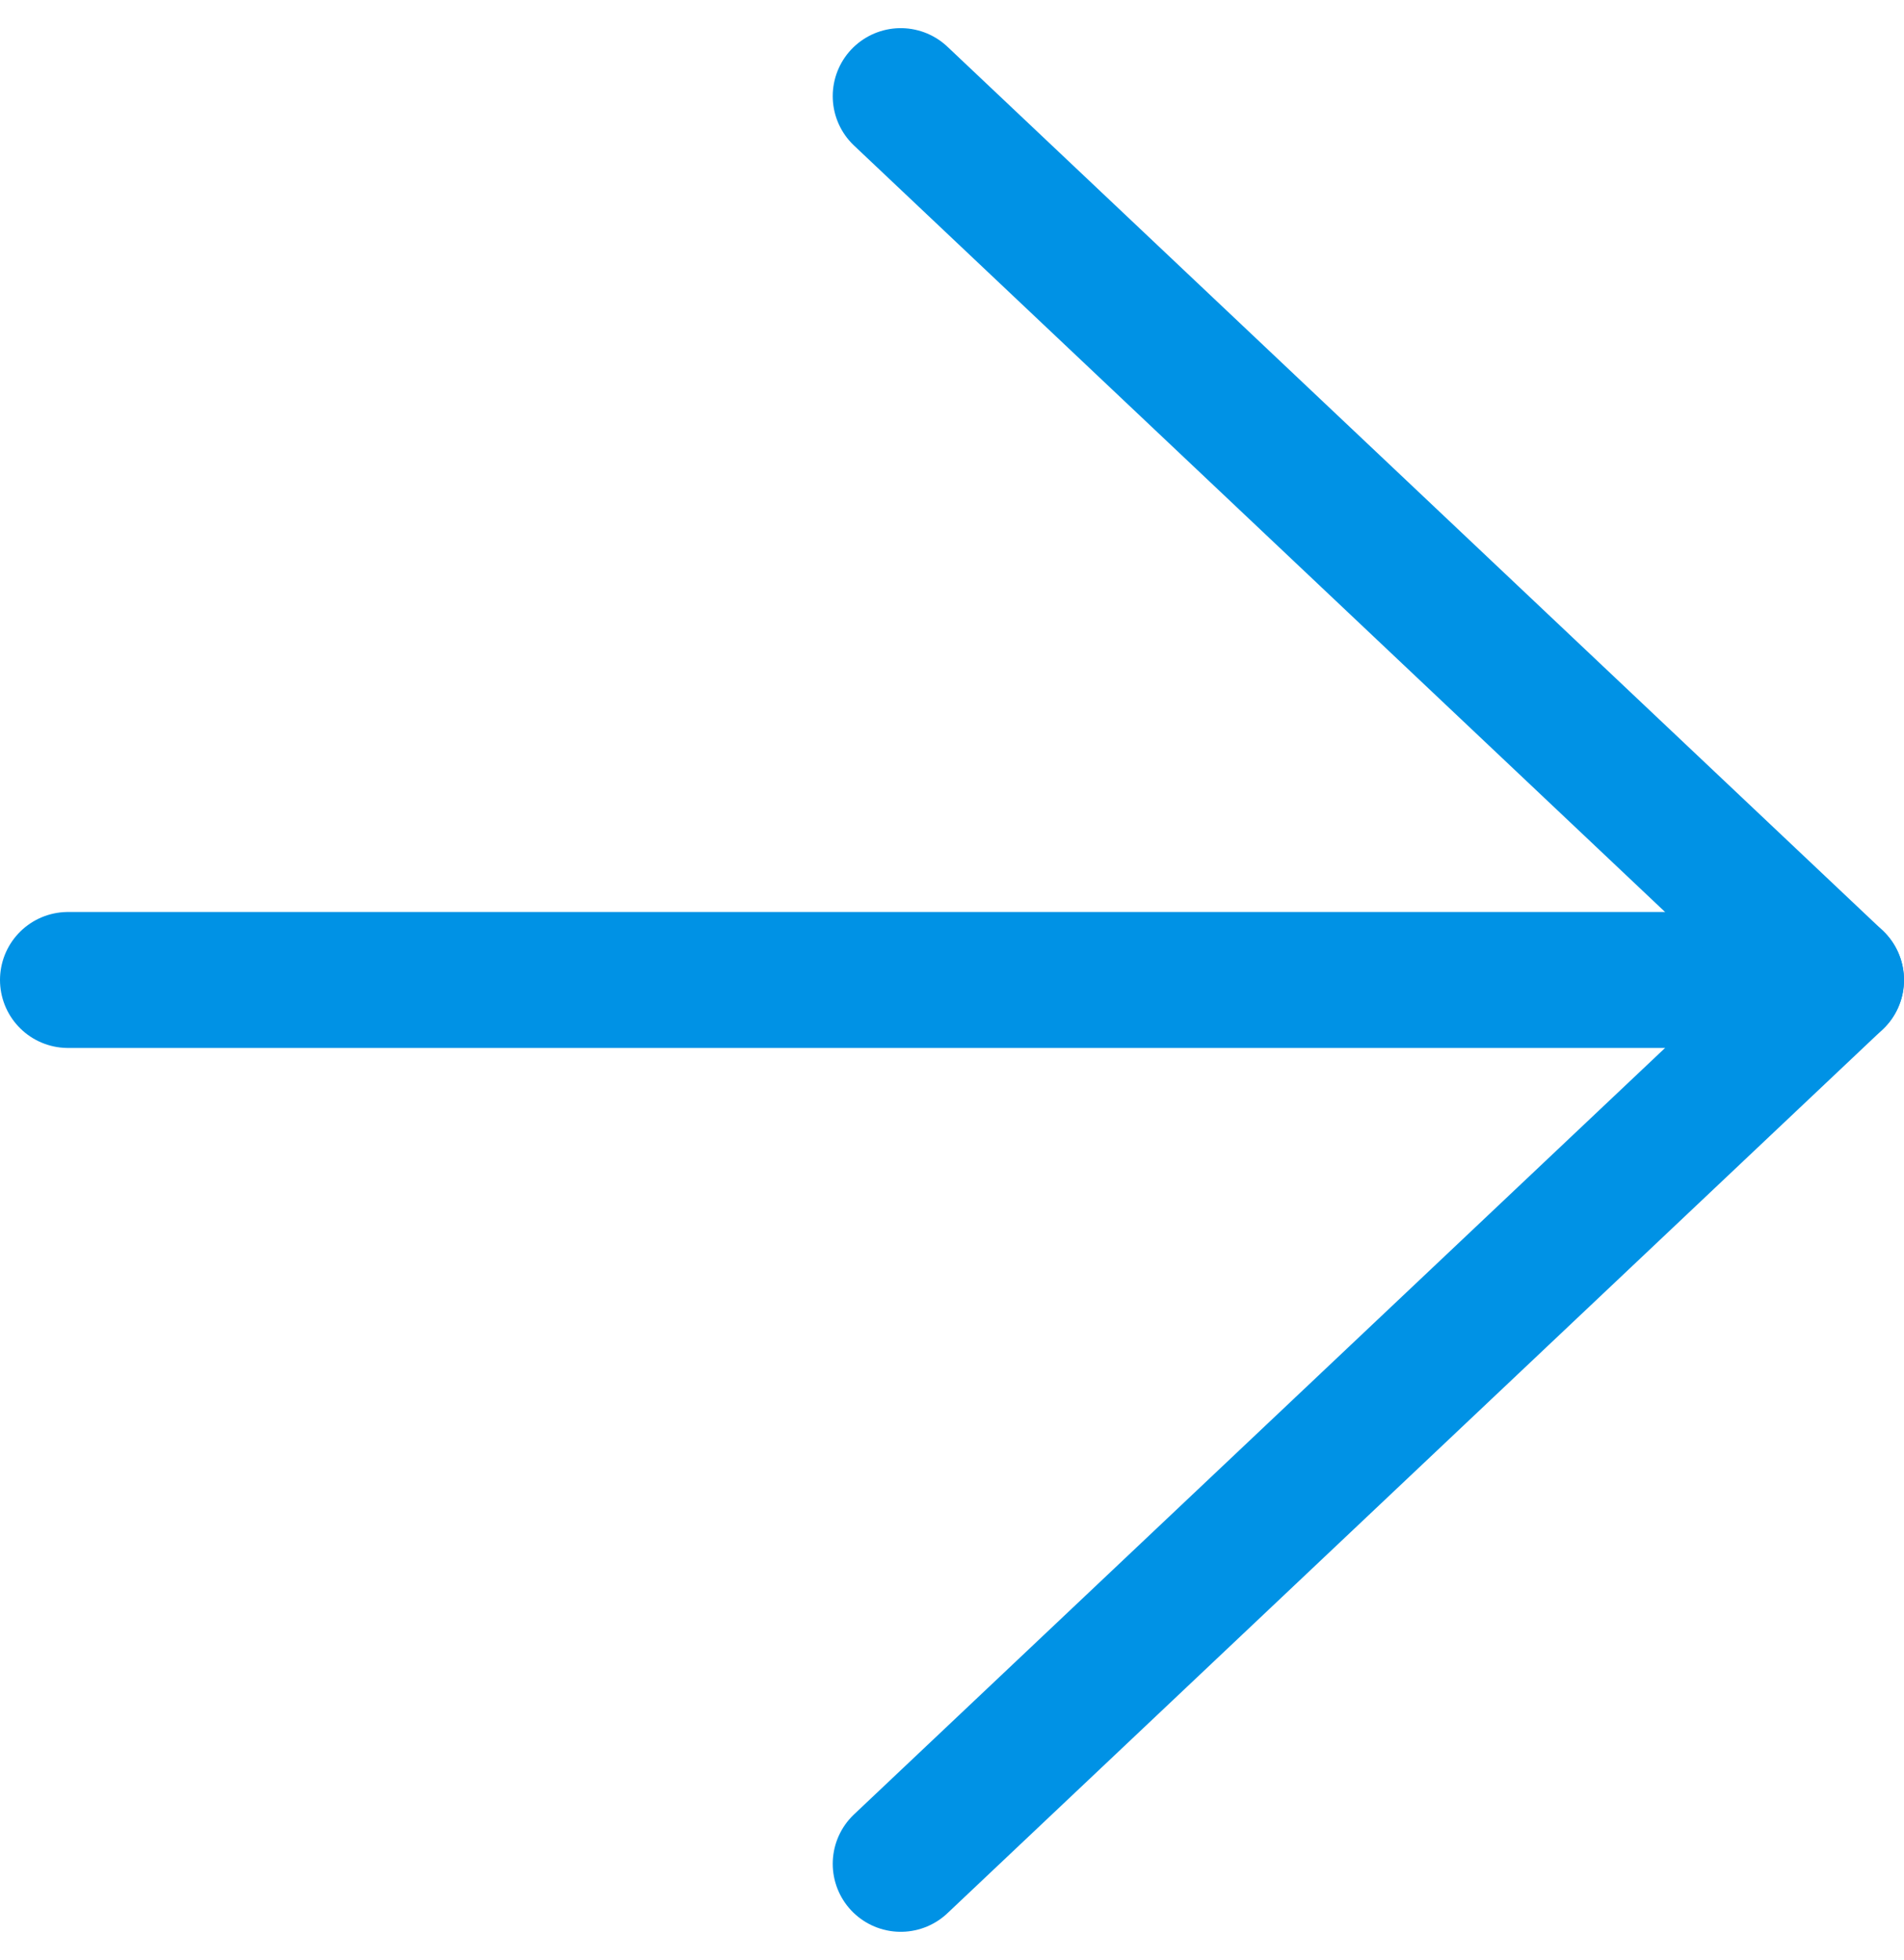
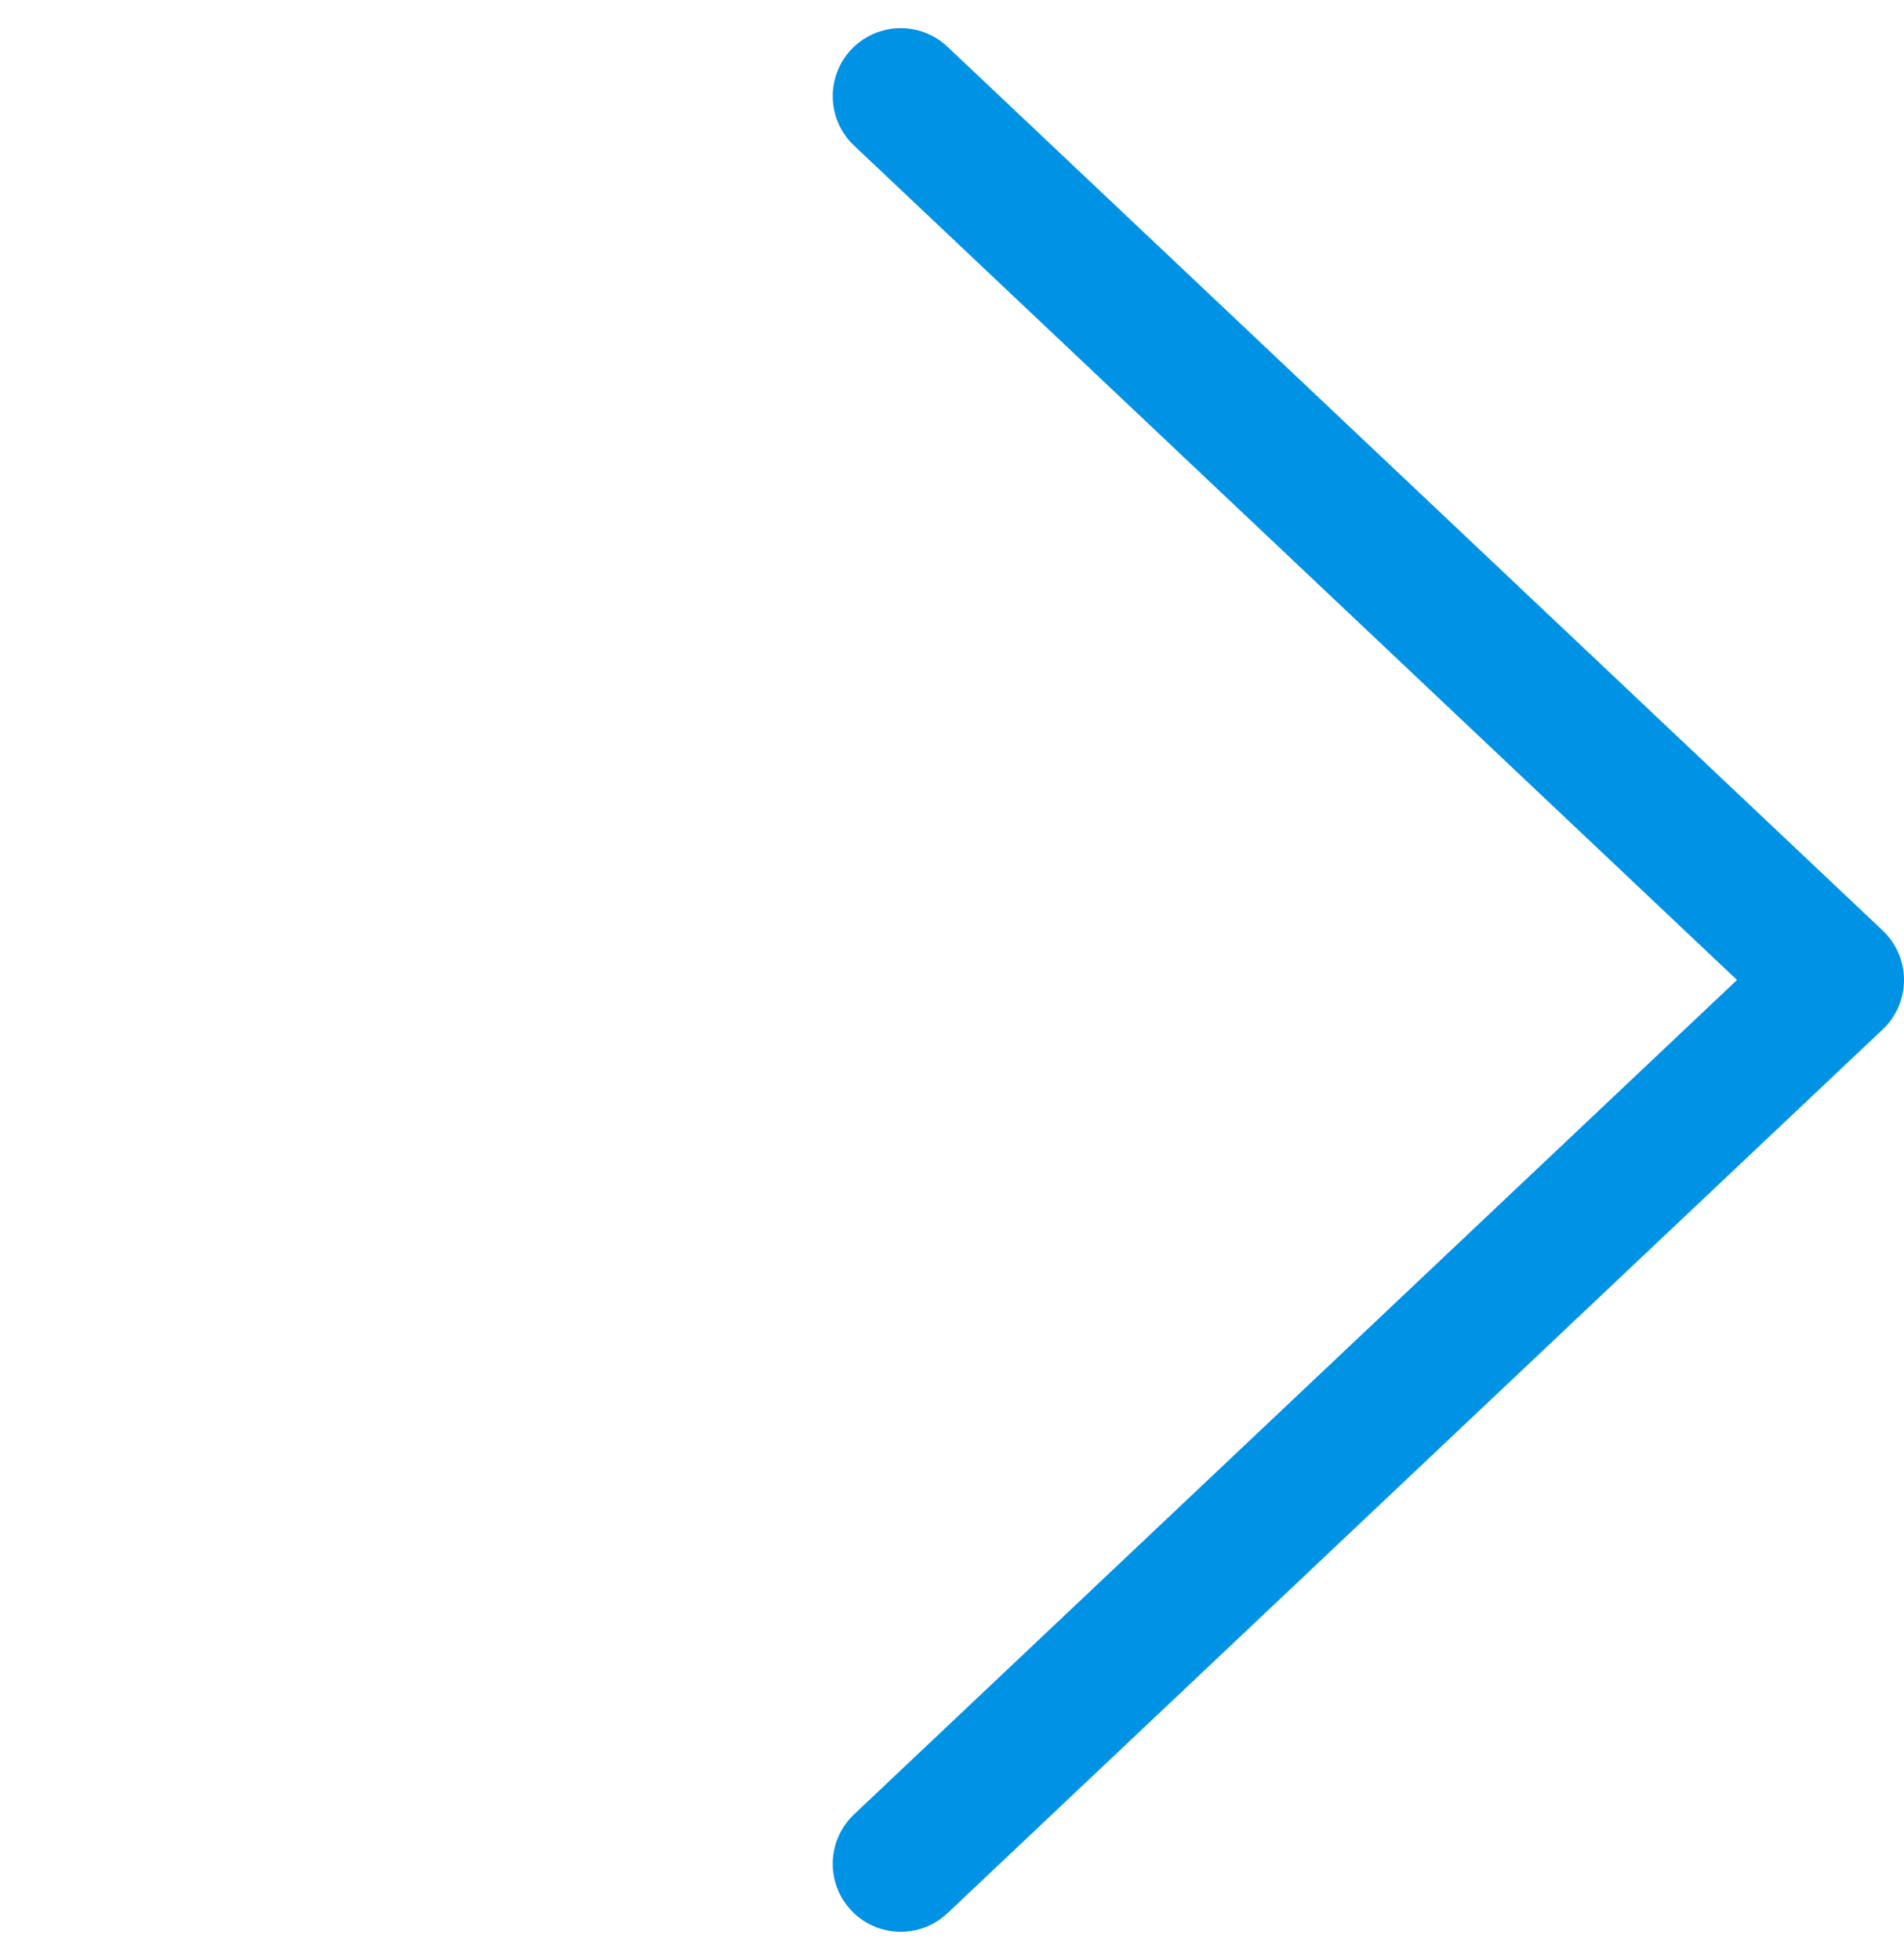
<svg xmlns="http://www.w3.org/2000/svg" width="14" height="14.414" viewBox="0 0 14 14.414">
  <g id="Icon_feather-arrow-right" data-name="Icon feather-arrow-right" transform="translate(-7 -6.793)">
-     <path id="パス_6573" data-name="パス 6573" d="M7.5,18h13" transform="translate(0 -4)" fill="none" stroke="#0092e5" stroke-linecap="round" stroke-linejoin="round" stroke-width="1" />
    <path id="パス_6574" data-name="パス 6574" d="M18,7.5,24.877,14,18,20.5" transform="translate(-4.377 0)" fill="none" stroke="#0092e5" stroke-linecap="round" stroke-linejoin="round" stroke-width="1" />
  </g>
</svg>